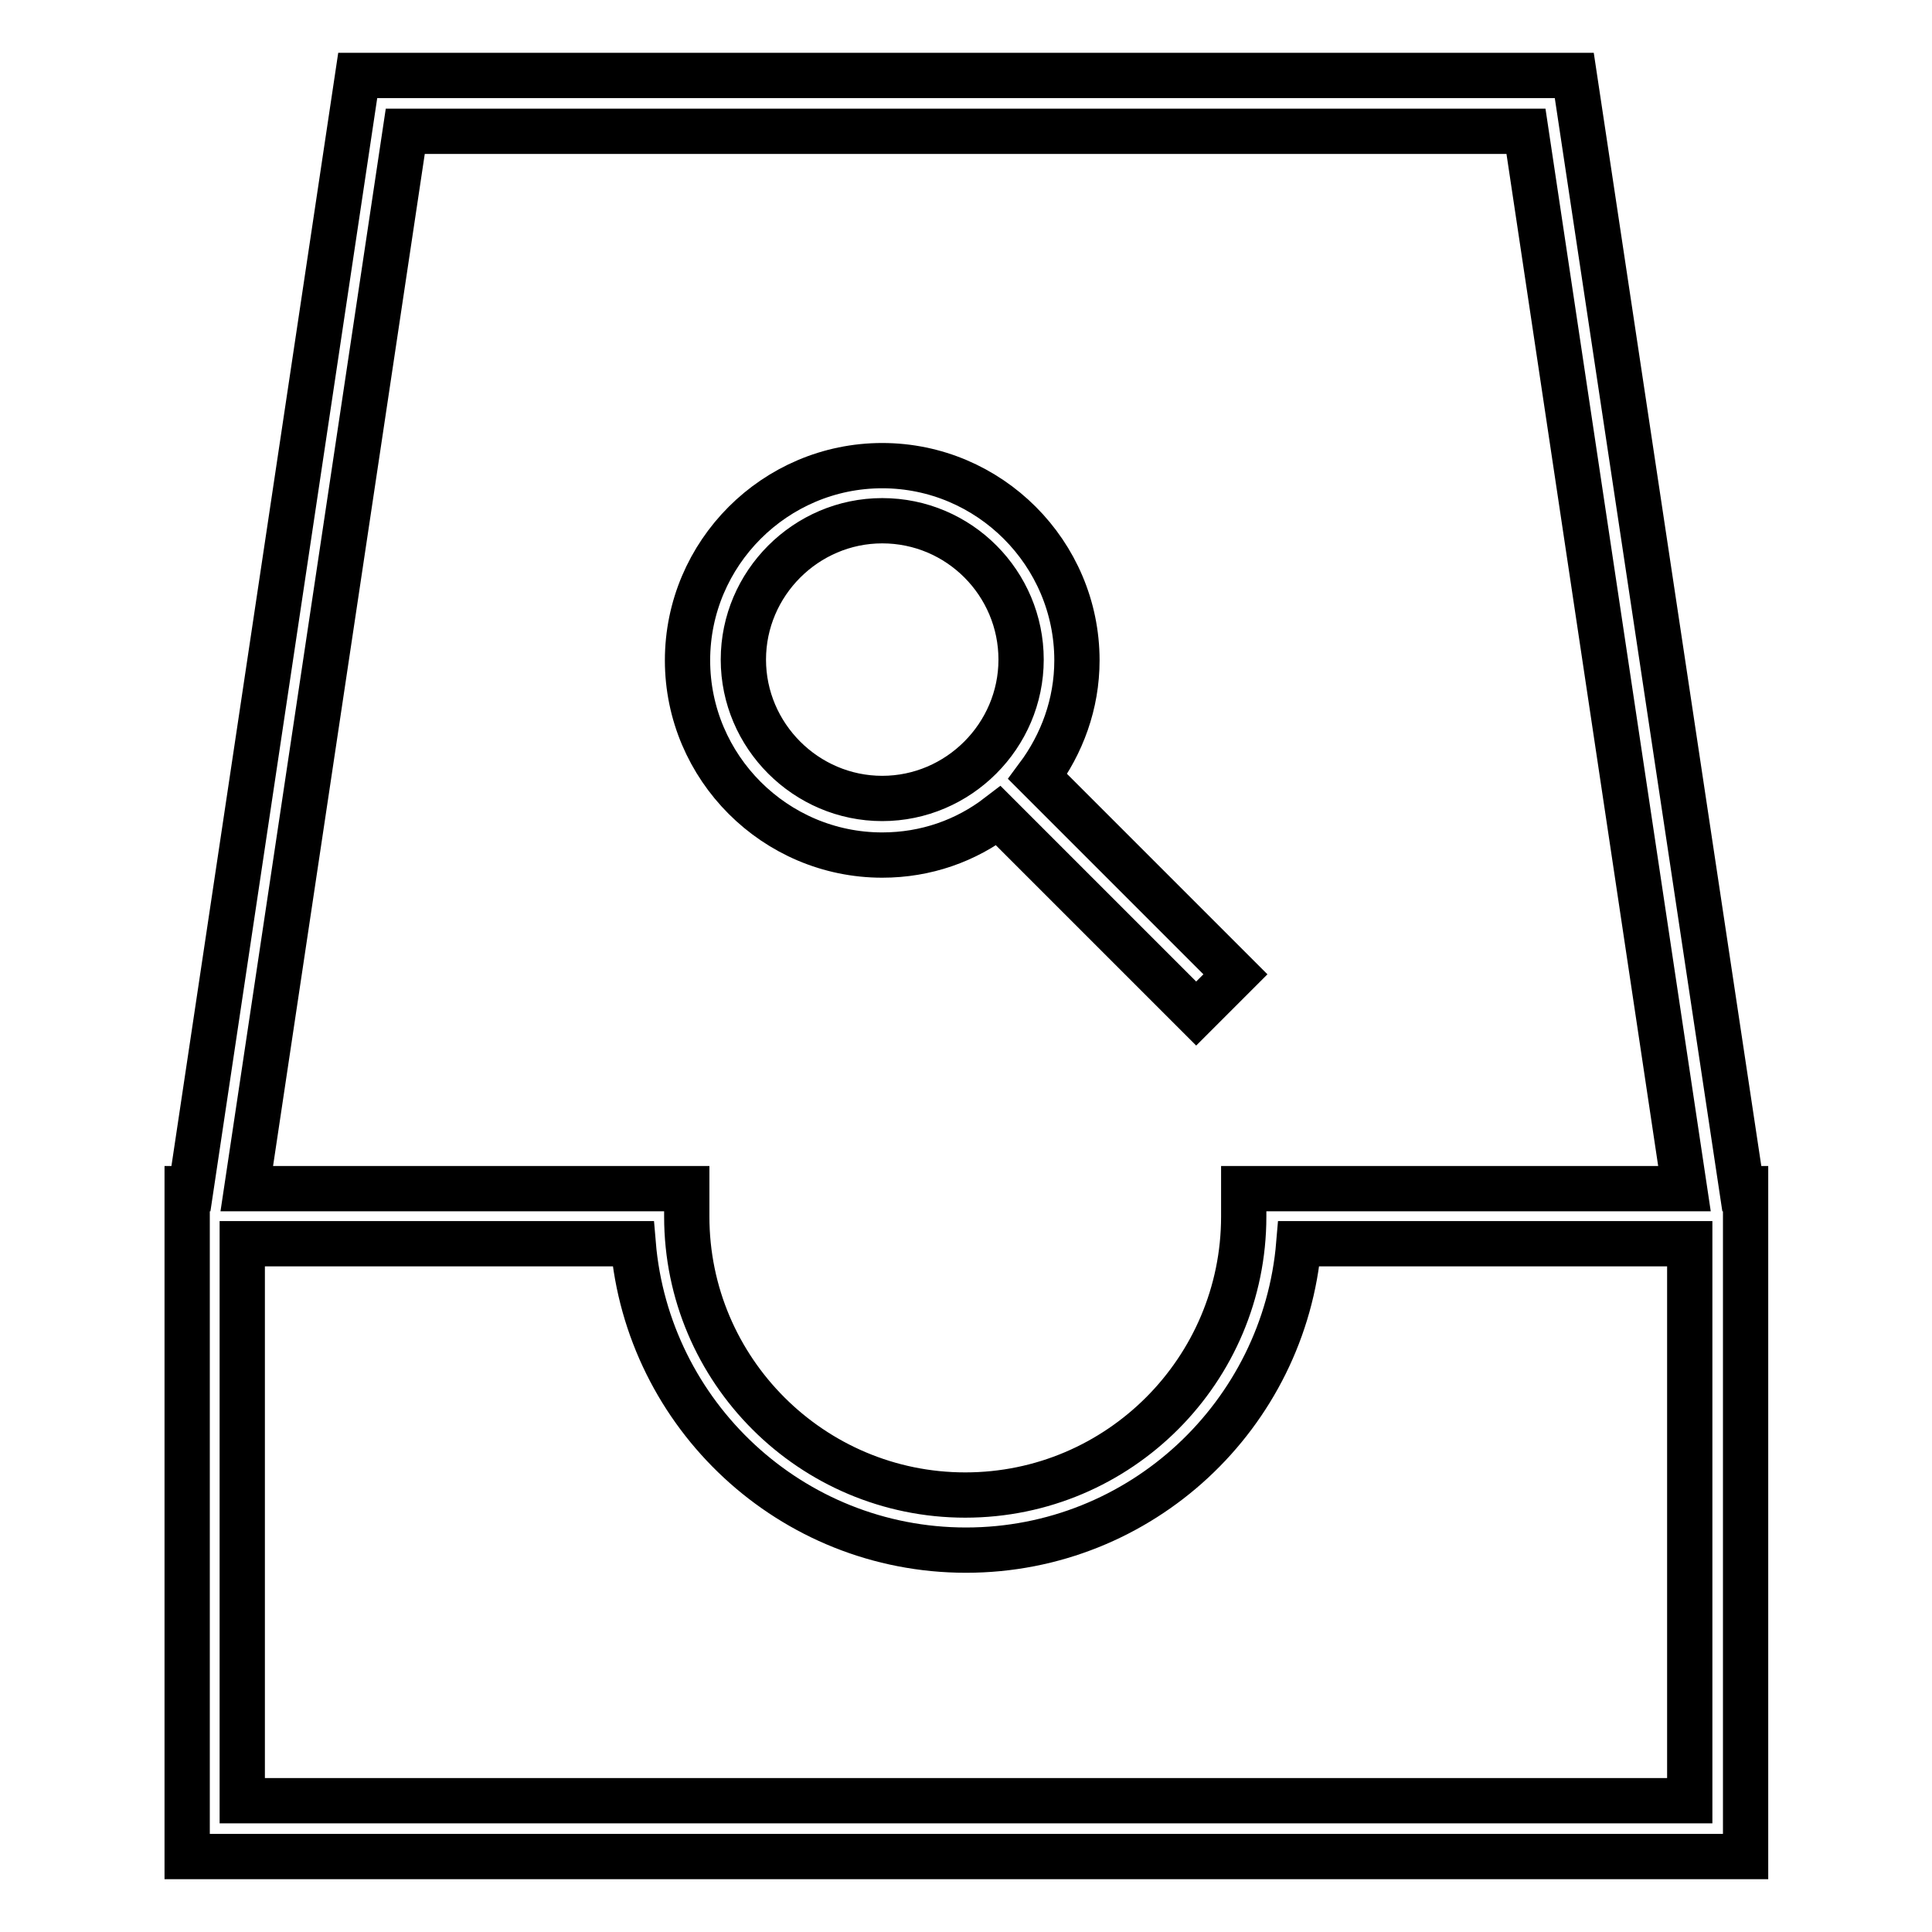
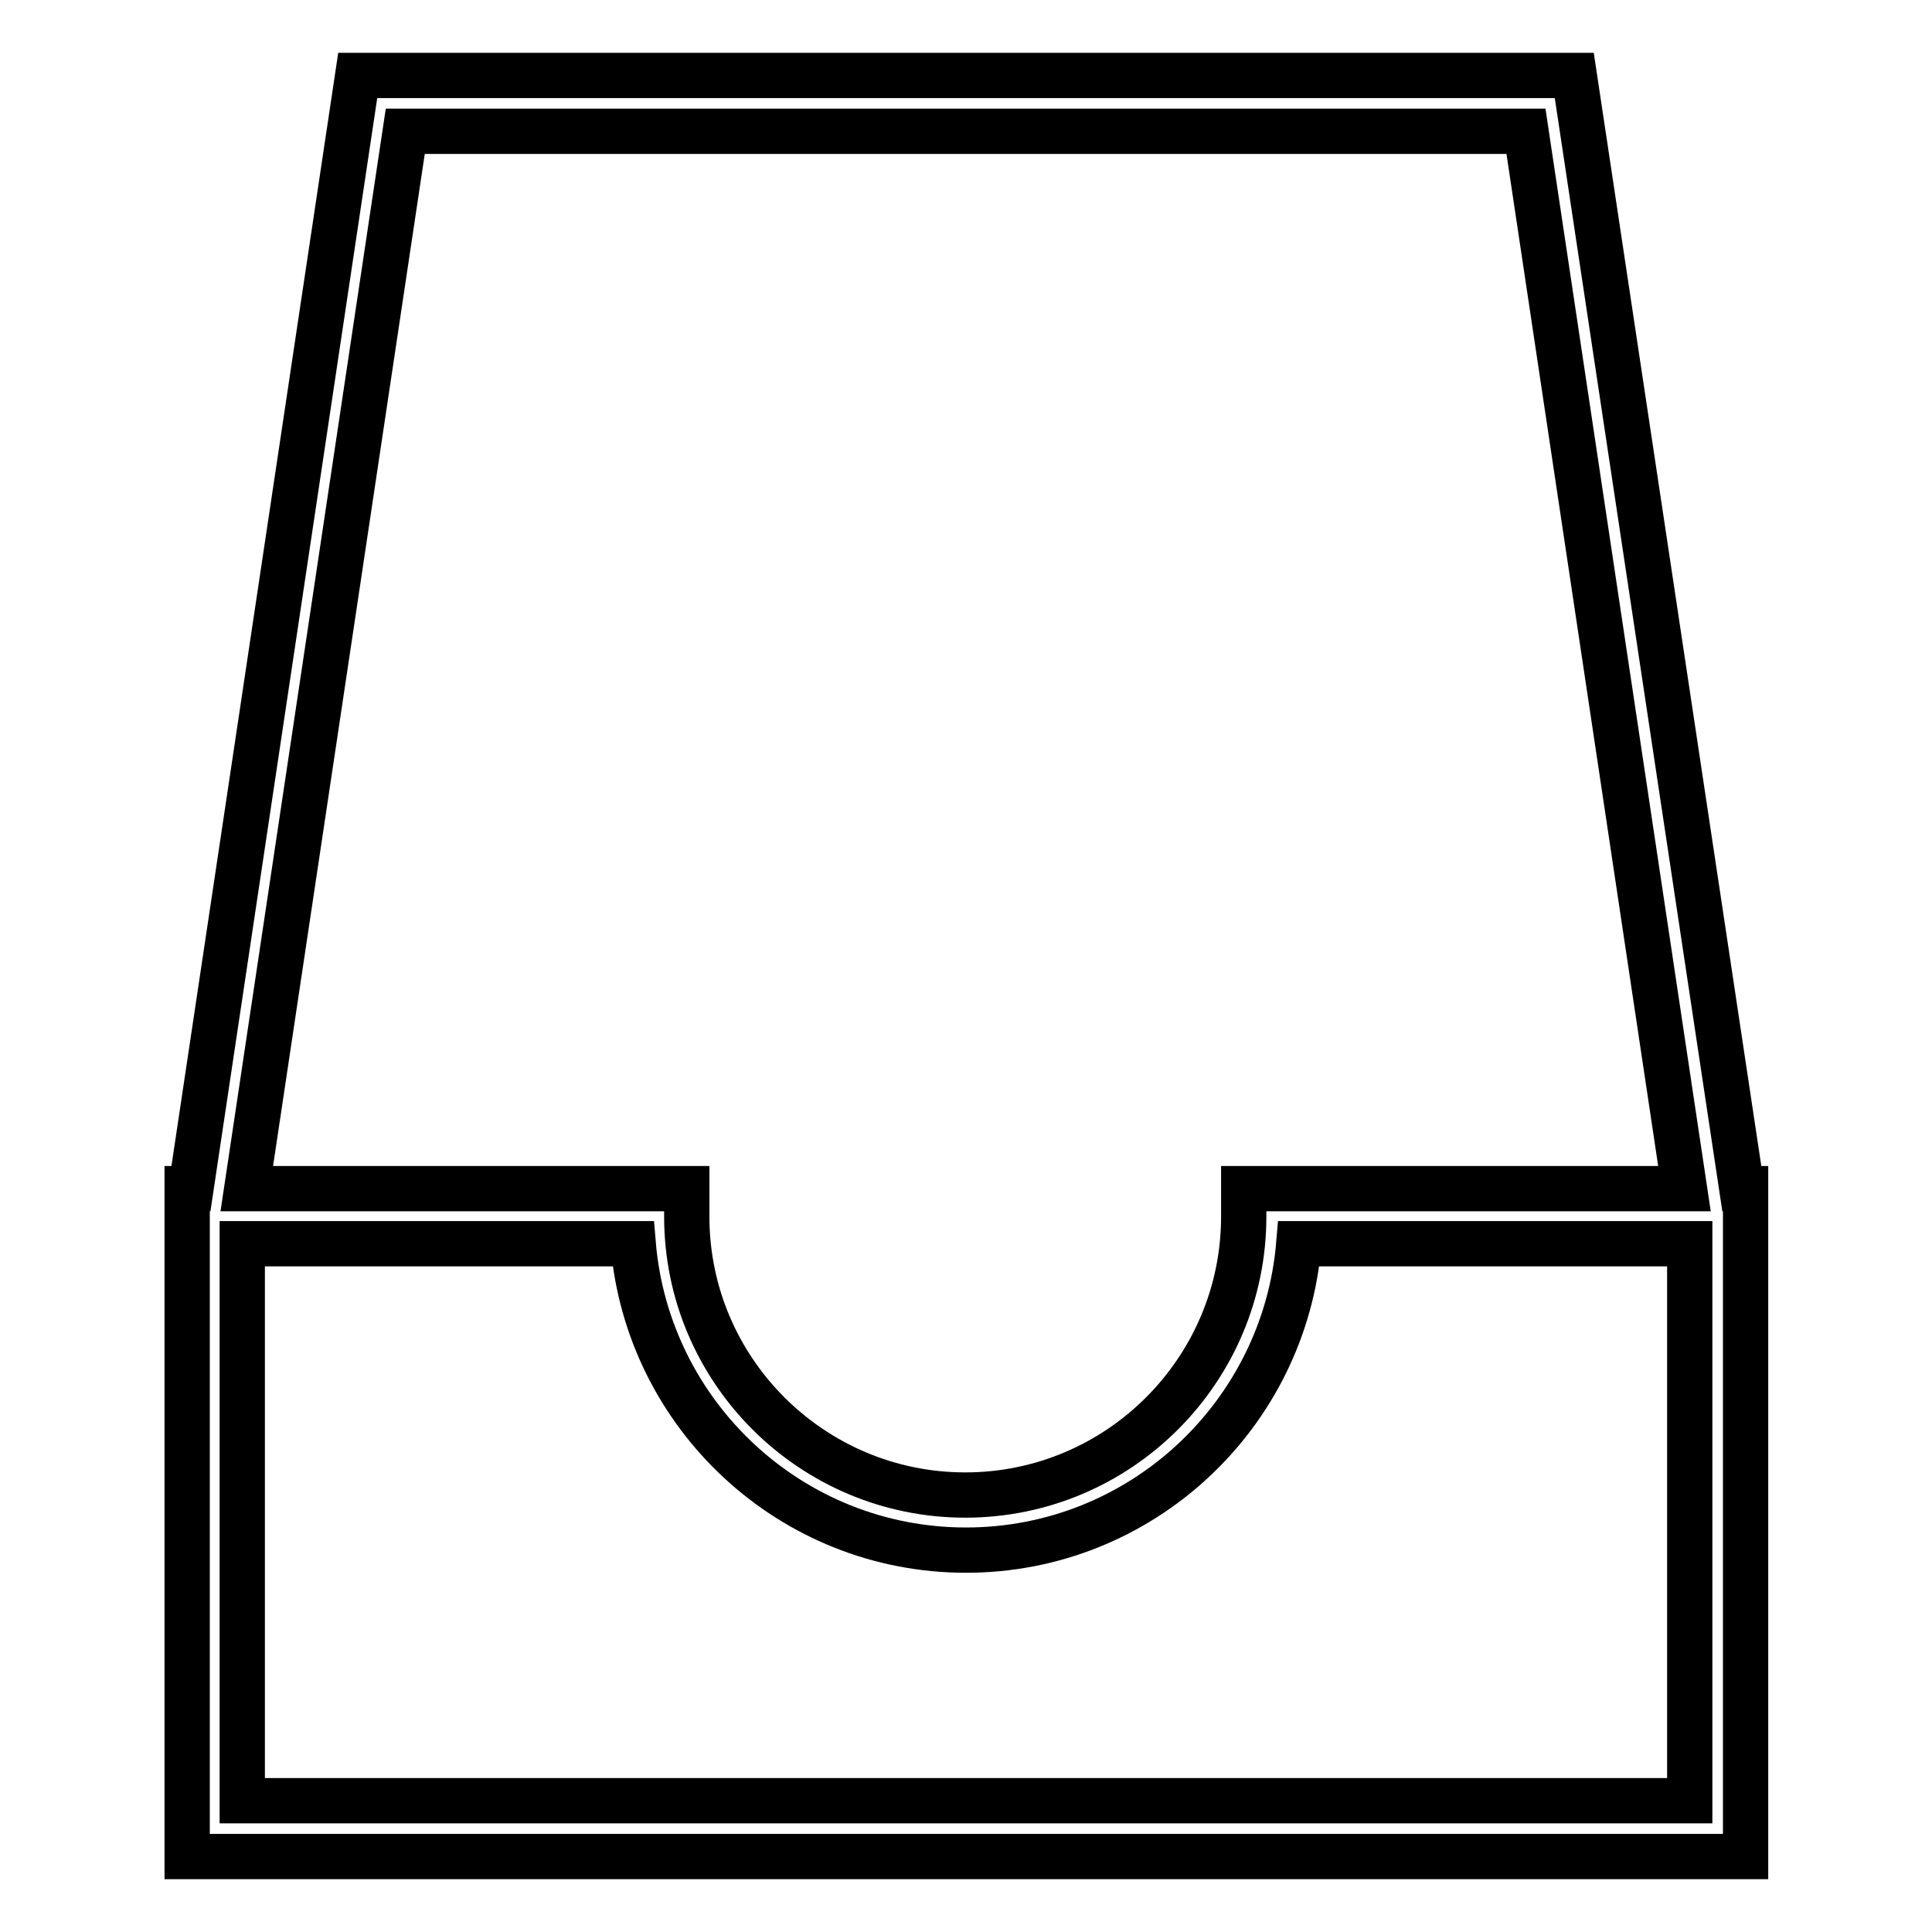
<svg xmlns="http://www.w3.org/2000/svg" version="1.1" x="0px" y="0px" viewBox="0 0 256 256" enable-background="new 0 0 256 256" xml:space="preserve">
  <g>
    <g>
      <path stroke-width="6" fill-opacity="0" stroke="#000000" d="M231.3,157.5h-0.5L208.6,10H47.4L25.3,157.5h-0.5V246h206.5V157.5z M53.7,17.4h148.5l21,140.1h-58.4v3.7  c0,20.3-16.5,36.9-36.9,36.9c-20.3,0-36.9-16.5-36.9-36.9v-3.7H32.7L53.7,17.4z M223.9,238.6H32.1v-73.8h51.8  c1.9,22.7,20.9,40.6,44.1,40.6c23.2,0,42.2-17.9,44.1-40.6h51.8V238.6z" />
-       <path stroke-width="6" fill-opacity="0" stroke="#000000" d="M116.9,113.3c5.8,0,11.1-1.9,15.4-5.2l26.2,26.2l5.2-5.2l-26.2-26.2c3.2-4.3,5.2-9.6,5.2-15.4  c0-14.2-11.6-25.8-25.8-25.8c-14.2,0-25.8,11.6-25.8,25.8S102.7,113.3,116.9,113.3z M116.9,69c10.2,0,18.4,8.3,18.4,18.4  s-8.3,18.4-18.4,18.4s-18.4-8.3-18.4-18.4S106.8,69,116.9,69z" />
    </g>
  </g>
</svg>